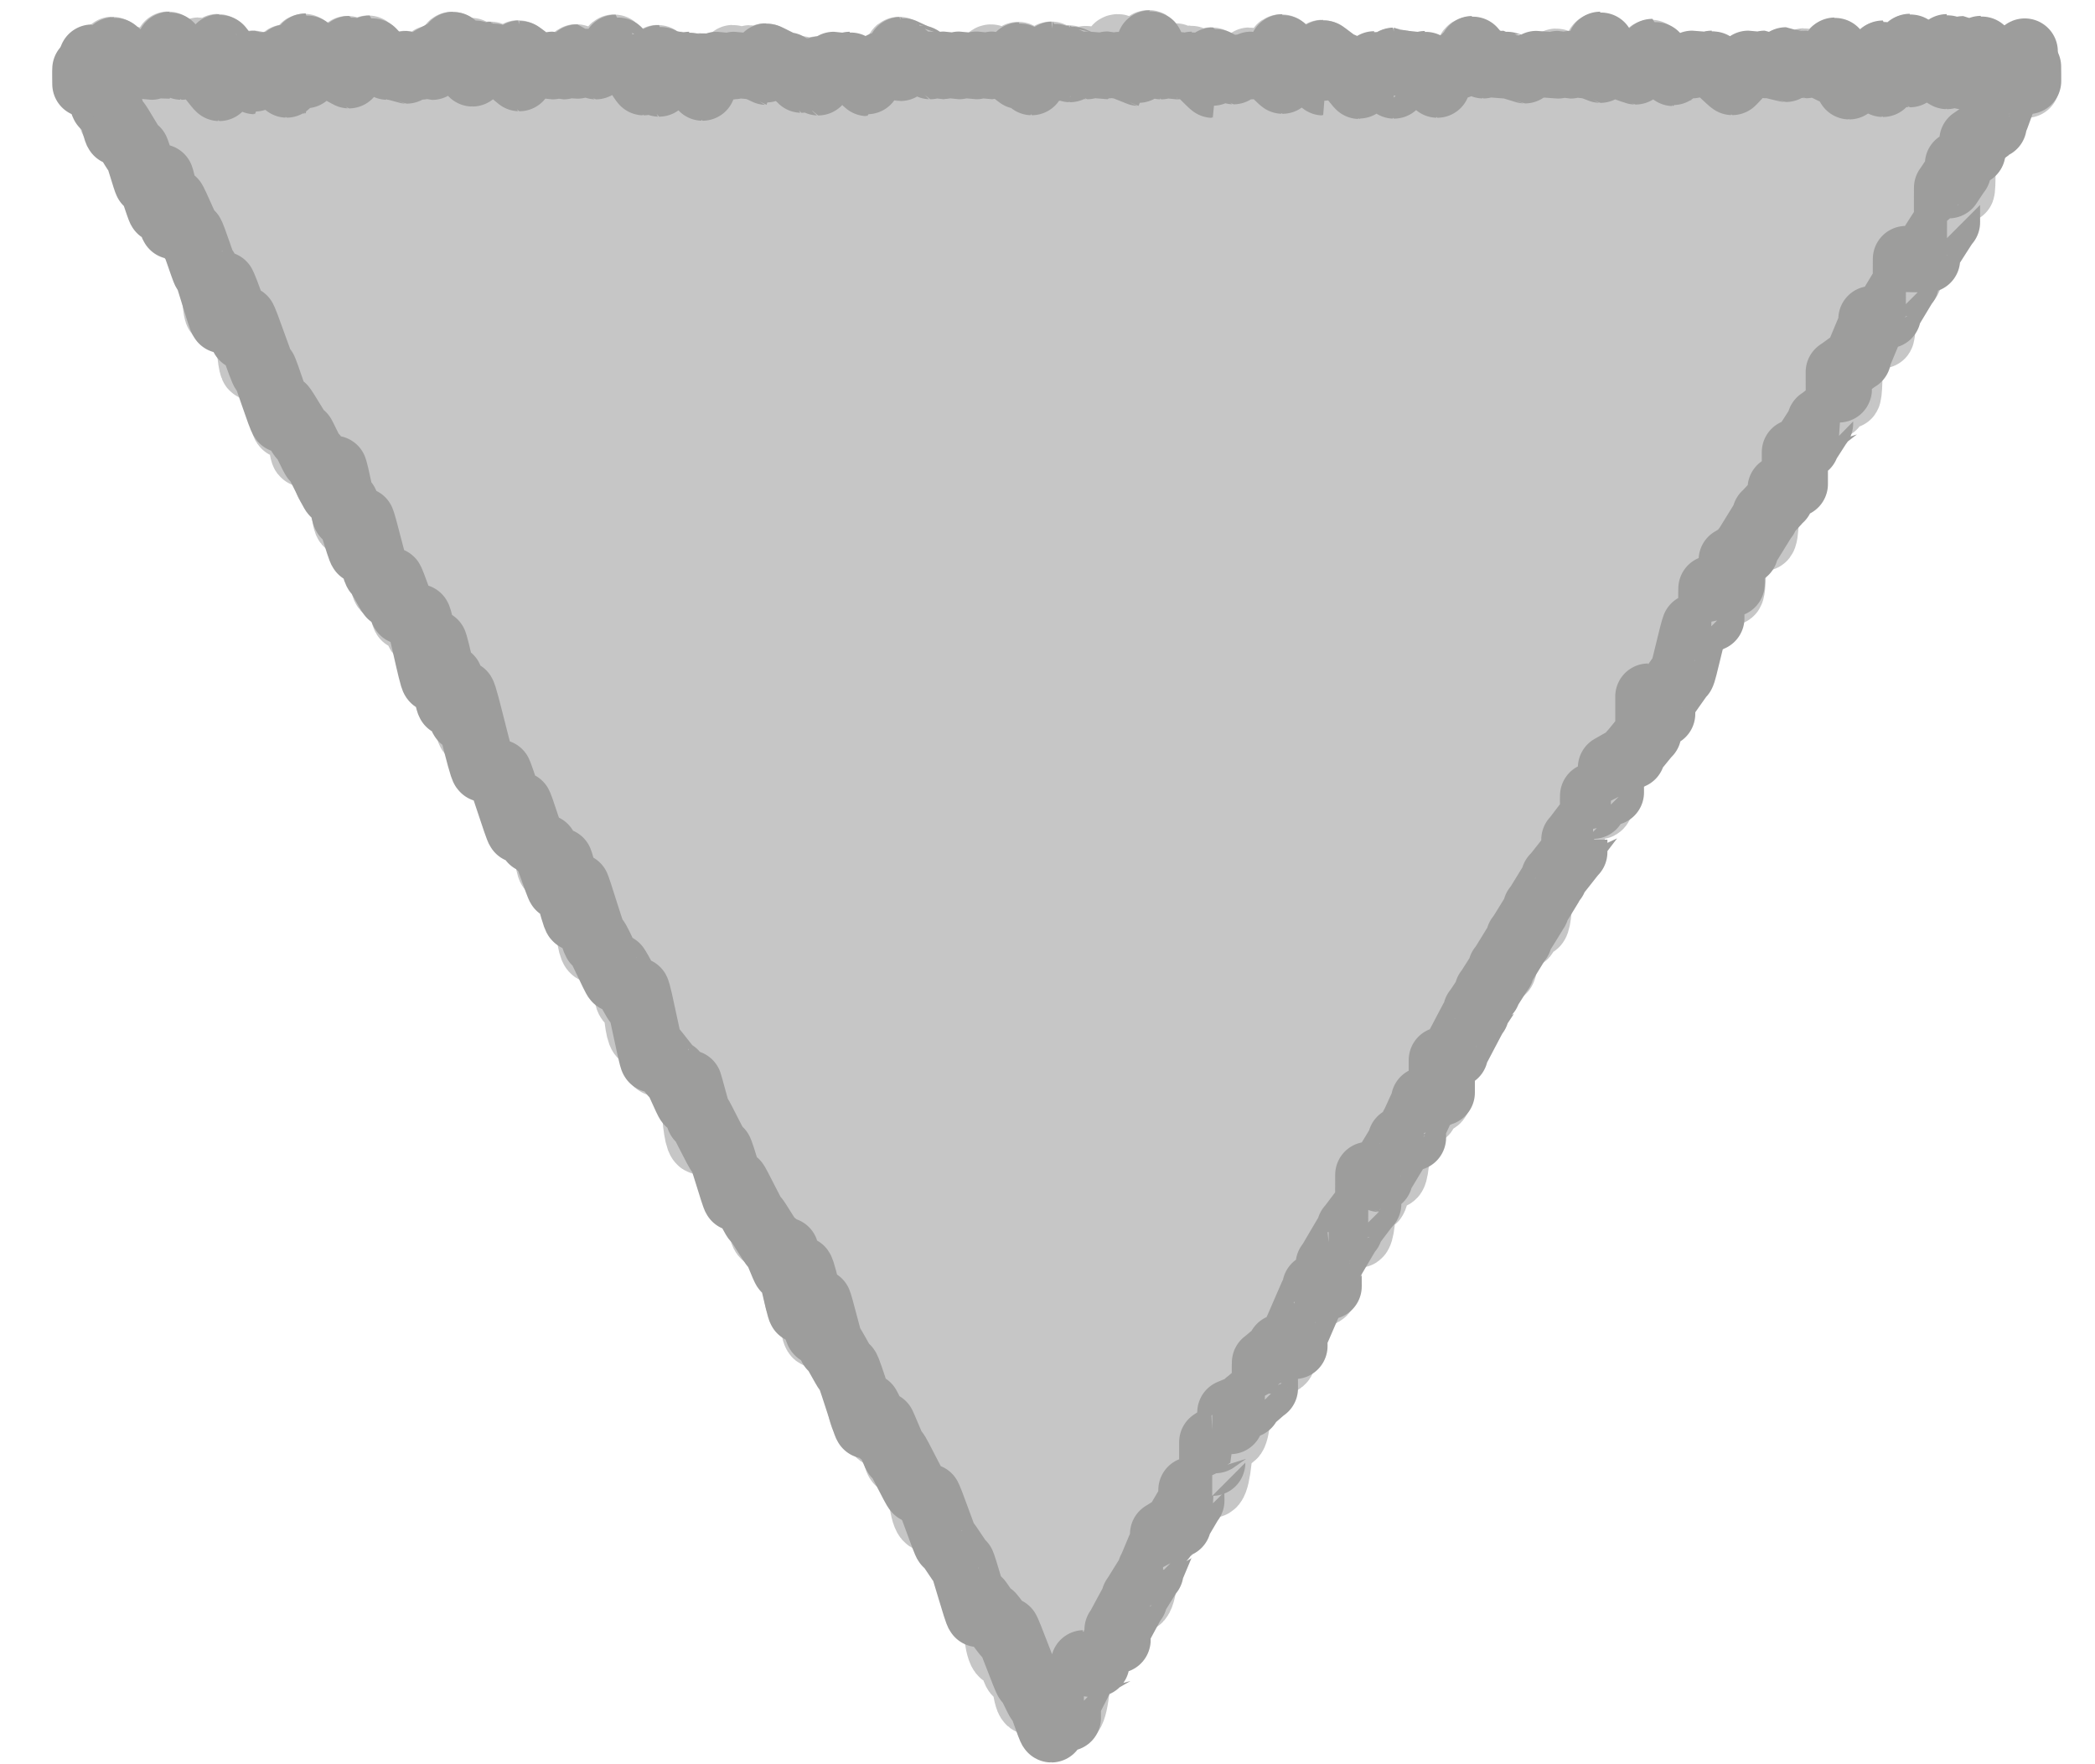
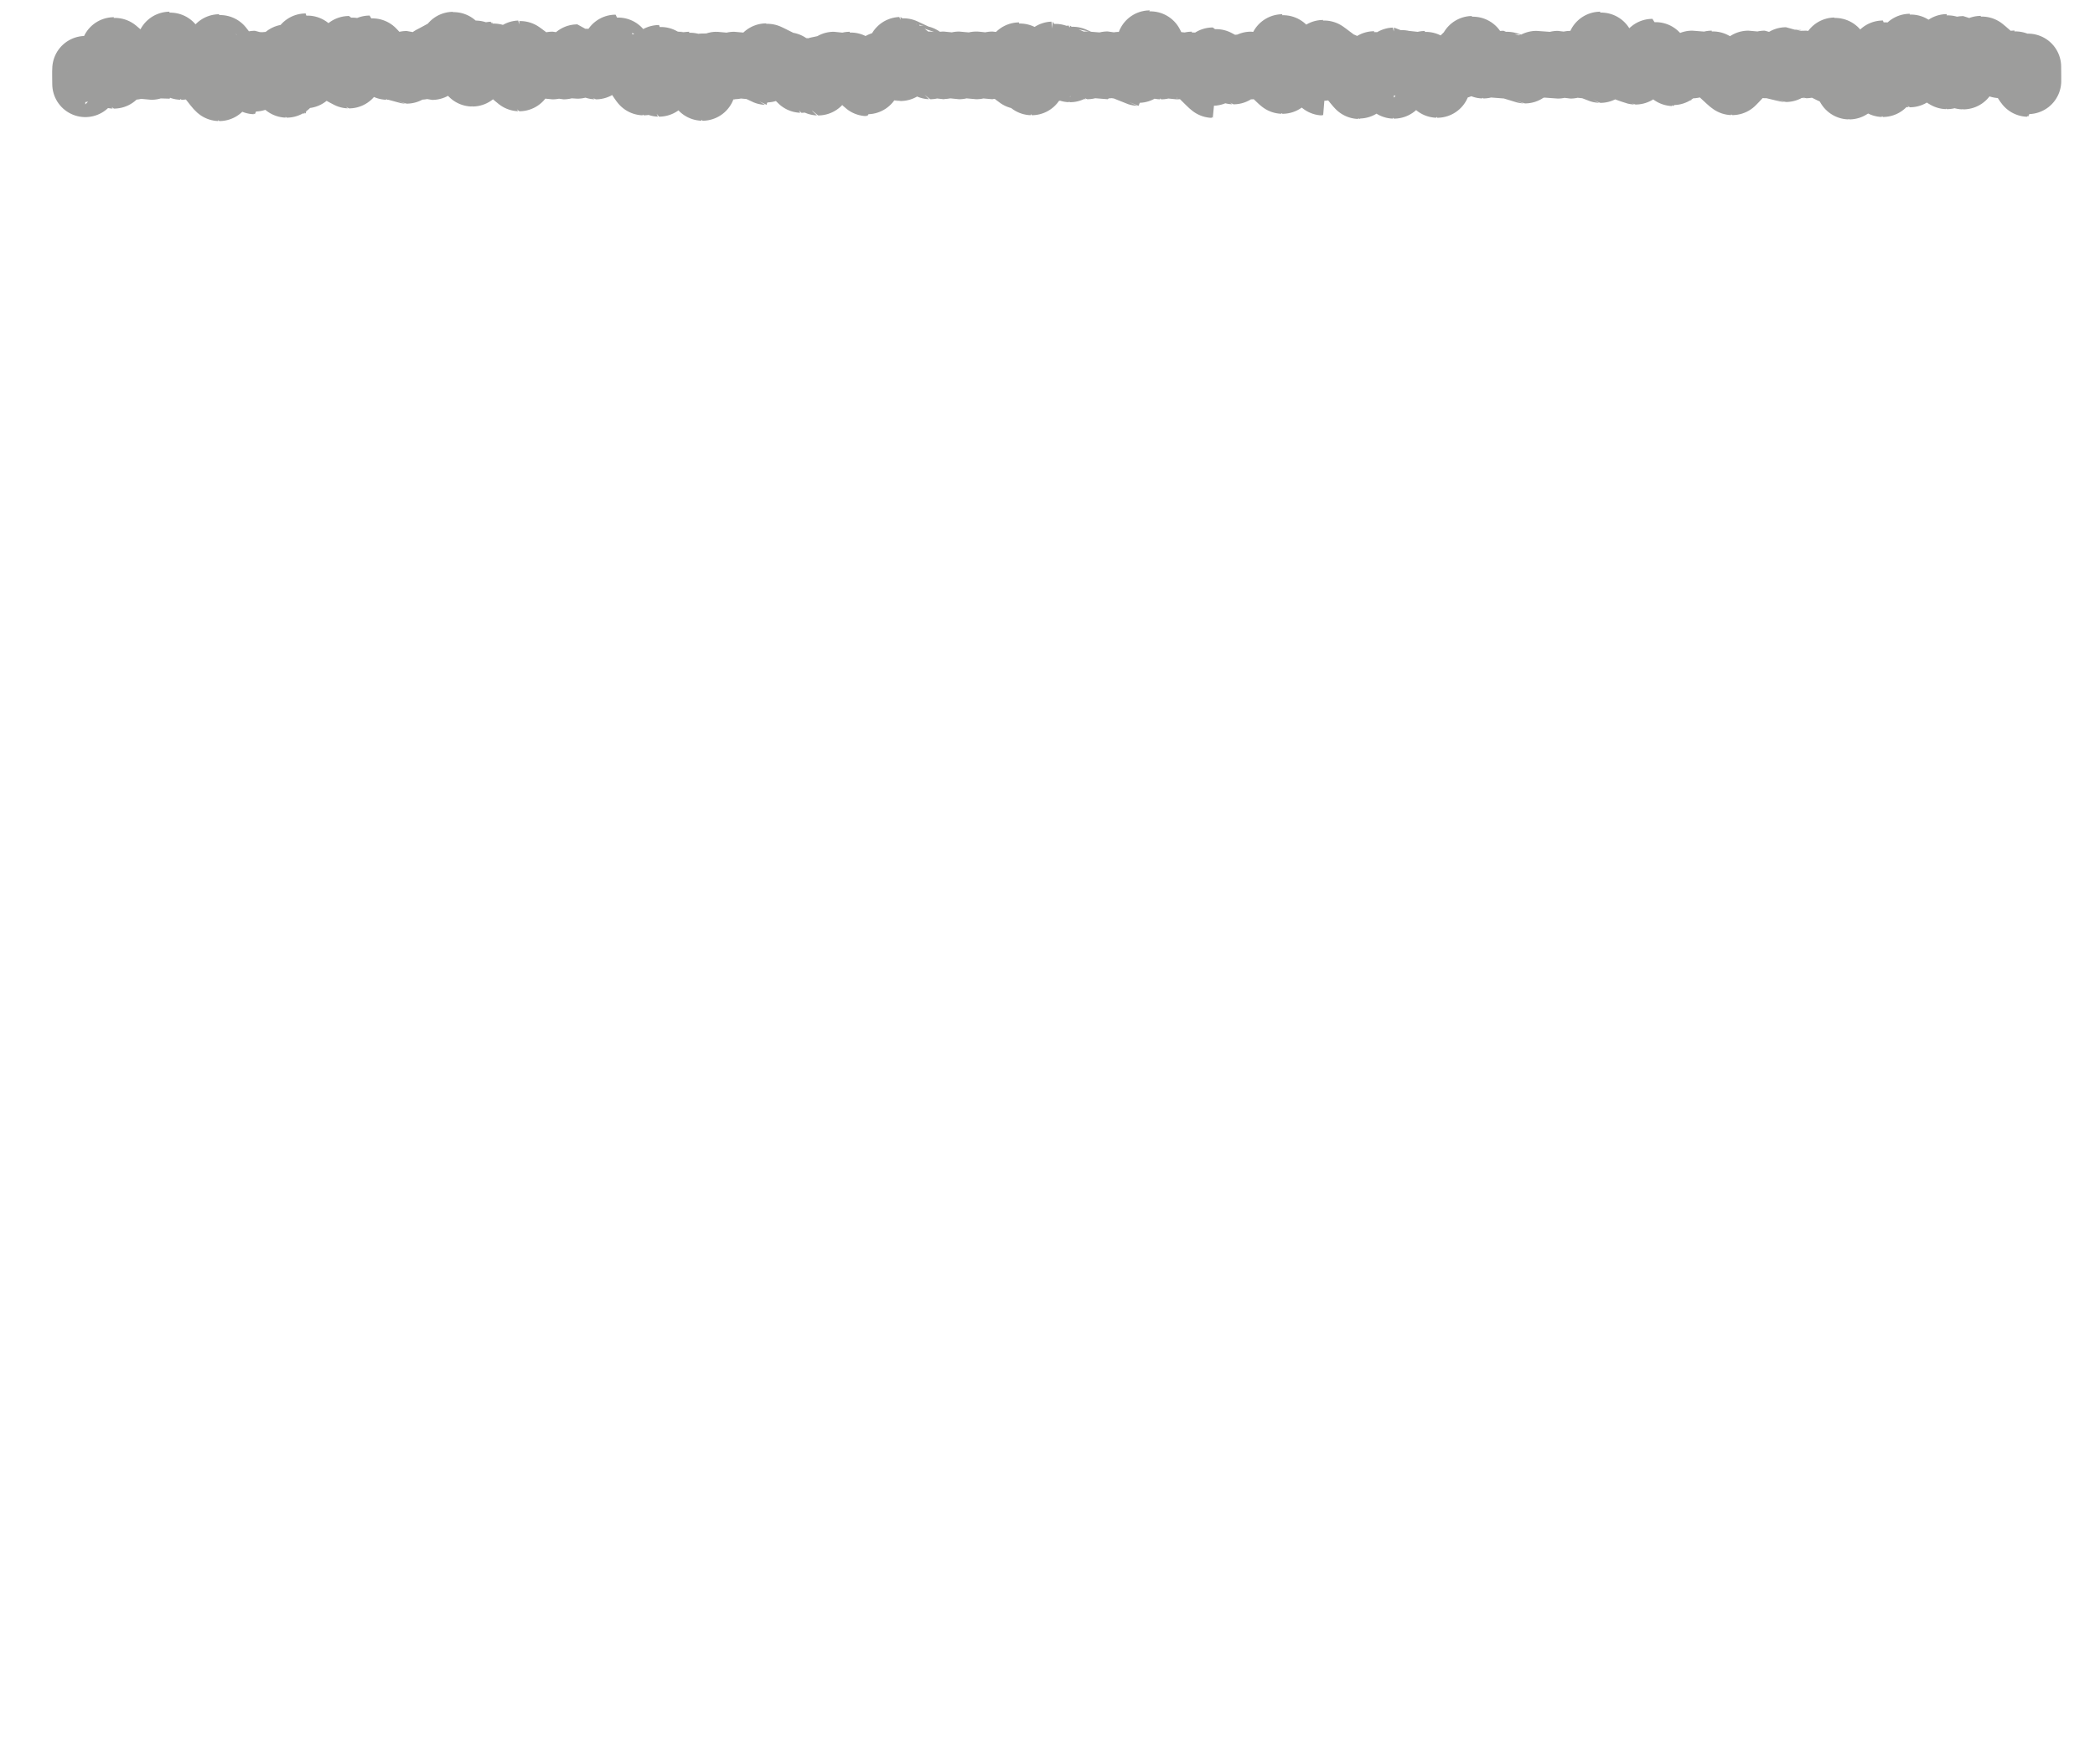
<svg xmlns="http://www.w3.org/2000/svg" version="1.1" id="Calque_1" x="0px" y="0px" width="19px" height="16px" viewBox="0 0 19 16" enable-background="new 0 0 19 16" xml:space="preserve">
  <g>
    <g>
-       <path fill="none" stroke="#C6C6C6" stroke-width="0.6" stroke-linecap="round" stroke-linejoin="round" d="M18.378,0.616    c-0.001,0,0,0.153,0,0.153c-0.006,0-0.117-0.179-0.123-0.179c-0.005,0,0.006,0.134,0,0.134c-0.003,0-0.128-0.076-0.132-0.076    c-0.01,0,0.011,0.326,0,0.326c-0.016,0-0.161-0.521-0.173-0.521c-0.017,0,0.017,0.793,0,0.793c-0.021,0-0.14-0.79-0.161-0.79    c-0.023,0,0.029,1.271,0,1.271c-0.03,0-0.119-1.289-0.146-1.289c-0.029,0,0.026,1.537,0,1.537c-0.033,0-0.136-1.254-0.168-1.254    c-0.033,0,0.033,1.34,0,1.34c-0.047,0-0.123-1.629-0.168-1.629c-0.048,0,0.043,2.103,0,2.103c-0.039,0-0.104-1.854-0.143-1.854    c-0.053,0,0.059,1.854,0,1.854c-0.042,0-0.055-2.041-0.104-2.041c-0.051,0,0.055,2.549,0,2.549c-0.06,0-0.065-2.326-0.125-2.326    c-0.07,0,0.063,2.263,0,2.263c-0.055,0-0.109-2.418-0.179-2.418c-0.057,0,0.063,3.027,0,3.027c-0.073,0-0.047-3.119-0.131-3.119    c-0.09,0,0.081,3.215,0,3.215c-0.085,0-0.074-2.965-0.158-2.965c-0.091,0,0.076,3.035,0,3.035c-0.088,0-0.01-3.199-0.104-3.199    c-0.094,0,0.084,3.401,0,3.401c-0.094,0-0.111-3.401-0.182-3.401c-0.086,0,0.077,3.86,0,3.86c-0.082,0-0.104-3.647-0.193-3.647    c-0.088,0,0.109,4.11,0,4.11c-0.114,0-0.062-4.175-0.148-4.175c-0.121,0,0.123,4.188,0,4.188c-0.085,0-0.059-4.14-0.146-4.14    c-0.117,0,0.098,4.62,0,4.62c-0.129,0-0.076-4.788-0.185-4.788c-0.133,0,0.142,4.881,0,4.881c-0.129,0-0.081-4.69-0.177-4.69    c-0.127,0,0.152,4.938,0,4.938c-0.125,0-0.023-5.061-0.172-5.061c-0.119,0,0.162,5.554,0,5.554s-0.07-5.728-0.189-5.728    c-0.17,0,0.125,5.937,0,5.937c-0.129,0,0.014-5.826-0.152-5.826c-0.183,0,0.156,6.19,0,6.19c-0.183,0-0.021-6.094-0.195-6.094    c-0.154,0,0.193,6.299,0,6.299c-0.171,0,0.063-6.569-0.124-6.569c-0.159,0,0.185,6.897,0,6.897c-0.177,0,0.019-6.662-0.138-6.662    c-0.164,0,0.193,6.668,0,6.668c-0.185,0,0.053-6.605-0.133-6.605c-0.209,0,0.147,7.004,0,7.004c-0.176,0,0.045-7.158-0.115-7.158    c-0.188,0,0.146,7.239,0,7.239c-0.149,0-0.041-7.062-0.194-7.062c-0.185,0,0.188,7.647,0,7.647c-0.19,0,0.118-7.761-0.103-7.761    c-0.201,0,0.224,7.867,0,7.867c-0.188,0,0.039-7.813-0.194-7.813c-0.185,0,0.166,8.128,0,8.128c-0.245,0,0.037-8.279-0.185-8.279    c-0.235,0,0.207,8.433,0,8.433c-0.189,0,0.129-8.506-0.1-8.506c-0.23,0,0.225,8.681,0,8.681c-0.199,0,0.081-8.557-0.124-8.557    c-0.221,0,0.242,8.736,0,8.736c-0.243,0,0.002-8.648-0.192-8.648c-0.252,0,0.263,9.316,0,9.316c-0.194,0,0.135-9.254-0.111-9.254    c-0.196,0,0.212,9.369,0,9.369c-0.271,0,0.102-9.318-0.137-9.318c-0.235,0,0.269,9.272,0,9.272c-0.278,0,0.14-9.493-0.146-9.493    c-0.259,0,0.213,10.106,0,10.106c-0.247,0,0.073-9.914-0.177-9.914c-0.301,0,0.226,10.133,0,10.133    c-0.223,0,0.158-10.108-0.135-10.108c-0.25,0,0.229,10.426,0,10.426c-0.232,0,0.133-10.504-0.166-10.504    c-0.232,0,0.256,10.598,0,10.598c-0.313,0,0.086-10.813-0.162-10.813c-0.227,0,0.318,11.248,0,11.248    c-0.327,0,0.164-10.982-0.154-10.982c-0.313,0,0.296,11.021,0,11.021c-0.303,0,0.195-11.162-0.111-11.162    c-0.271,0,0.274,11.47,0,11.47c-0.24,0,0.194-11.646-0.104-11.646c-0.297,0,0.242,11.916,0,11.916    c-0.271,0,0.18-11.742-0.156-11.742c-0.277,0,0.321,11.771,0,11.771c-0.307,0,0.15-11.825-0.132-11.825    c-0.288,0,0.339,12.032,0,12.032c-0.353,0,0.172-11.963-0.156-11.963c-0.323,0,0.292,12.407,0,12.407    c-0.317,0,0.082-12.478-0.188-12.478c-0.355,0,0.359,12.919,0,12.919c-0.309,0,0.084-12.934-0.189-12.934    c-0.354,0,0.289,12.975,0,12.975c-0.279,0,0.159-12.996-0.138-12.996c-0.372,0,0.396,13.247,0,13.247    c-0.271,0,0.167-13.181-0.14-13.181c-0.379,0,0.393,13.367,0,13.367c-0.324,0,0.285-13.553-0.104-13.553    c-0.322,0,0.345,13.767,0,13.767c-0.322,0,0.227-13.556-0.102-13.556c-0.416,0,0.4,13.908,0,13.908    c-0.353,0,0.207-14.082-0.176-14.082c-0.415,0,0.334,14.155,0,14.155c-0.412,0,0.241-13.919-0.105-13.919    c-0.362,0,0.408,14.164,0,14.164c-0.405,0,0.148-14.293-0.185-14.293c-0.363,0,0.394,14.592,0,14.592    c-0.323,0,0.144-14.598-0.155-14.598c-0.429,0,0.411,15.017,0,15.017c-0.405,0,0.204-15.051-0.16-15.051    c-0.387,0,0.33,15.14,0,15.14c-0.391,0,0.162-15.015-0.187-15.015c-0.368,0,0.364,14.813,0,14.813    c-0.319,0,0.208-14.935-0.112-14.935c-0.326,0,0.424,14.683,0,14.683c-0.382,0,0.259-14.422-0.132-14.422    c-0.416,0,0.406,14.241,0,14.241c-0.367,0,0.192-14.479-0.115-14.479c-0.318,0,0.328,13.963,0,13.963    c-0.406,0,0.15-13.713-0.148-13.713c-0.338,0,0.342,13.5,0,13.5c-0.314,0,0.12-13.537-0.156-13.537    c-0.297,0,0.348,13.261,0,13.261c-0.322,0,0.152-13.37-0.137-13.37c-0.279,0,0.327,13.162,0,13.162    c-0.289,0,0.266-13.02-0.121-13.02c-0.291,0,0.33,13.01,0,13.01c-0.385,0,0.285-13.256-0.105-13.256    c-0.323,0,0.377,12.936,0,12.936c-0.323,0,0.168-13.005-0.166-13.005c-0.262,0,0.277,12.806,0,12.806    c-0.254,0,0.179-12.574-0.168-12.574c-0.252,0,0.347,12.326,0,12.326c-0.26,0,0.228-12.367-0.131-12.367    c-0.326,0,0.349,12.234,0,12.234c-0.342,0,0.115-12.141-0.158-12.141c-0.254,0,0.332,11.523,0,11.523    c-0.323,0,0.191-11.544-0.145-11.544c-0.273,0,0.25,11.472,0,11.472c-0.266,0,0.129-11.557-0.143-11.557    c-0.232,0,0.246,11.477,0,11.477c-0.23,0,0.139-11.481-0.152-11.481c-0.299,0,0.285,11.196,0,11.196    c-0.236,0,0.1-11.17-0.131-11.17c-0.225,0,0.252,10.74,0,10.74c-0.309,0,0.055-10.881-0.186-10.881    c-0.244,0,0.272,10.696,0,10.696c-0.271,0,0.141-10.679-0.138-10.679c-0.266,0,0.279,10.31,0,10.31    c-0.223,0,0.052-10.312-0.155-10.312c-0.211,0,0.252,10.002,0,10.002c-0.275,0,0.11-9.803-0.158-9.803    c-0.197,0,0.264,9.517,0,9.517c-0.246,0,0.117-9.642-0.127-9.642c-0.266,0,0.25,9.754,0,9.754c-0.262,0,0.145-9.688-0.123-9.688    c-0.254,0,0.193,9.239,0,9.239c-0.228,0,0.057-9.333-0.172-9.333c-0.267,0,0.211,9.128,0,9.128c-0.201,0,0.104-9.174-0.103-9.174    c-0.229,0,0.267,9.117,0,9.117c-0.185,0,0.08-9.047-0.137-9.047c-0.214,0,0.184,8.795,0,8.795c-0.234,0,0.069-8.656-0.113-8.656    c-0.196,0,0.218,8.343,0,8.343c-0.219,0,0.031-8.647-0.146-8.647c-0.168,0,0.216,8.233,0,8.233c-0.188,0,0.058-7.942-0.176-7.942    c-0.164,0,0.17,7.895,0,7.895c-0.229,0,0.004-8.098-0.166-8.098c-0.199,0,0.207,7.691,0,7.691c-0.162,0,0.064-7.469-0.127-7.469    c-0.154,0,0.178,7.25,0,7.25c-0.166,0,0.088-7.27-0.1-7.27c-0.166,0,0.162,7.16,0,7.16c-0.17,0,0.064-7.238-0.145-7.238    c-0.203,0,0.147,6.932,0,6.932c-0.191,0-0.015-7.092-0.156-7.092c-0.199,0,0.168,6.936,0,6.936c-0.146,0,0.049-6.705-0.143-6.705    c-0.14,0,0.178,6.242,0,6.242c-0.144,0,0.077-6.461-0.109-6.461c-0.156,0,0.133,6.38,0,6.38c-0.141,0-0.043-6.414-0.176-6.414    c-0.179,0,0.149,6.185,0,6.185c-0.162,0,0.016-6.24-0.17-6.24c-0.119,0,0.164,5.707,0,5.707c-0.119,0-0.072-5.582-0.193-5.582    c-0.109,0,0.148,5.428,0,5.428c-0.152,0,0.021-5.21-0.102-5.21c-0.111,0,0.108,4.994,0,4.994c-0.134,0,0.012-5.164-0.13-5.164    c-0.146,0,0.119,5.019,0,5.019c-0.096,0-0.062-4.836-0.176-4.836c-0.115,0,0.103,4.578,0,4.578c-0.14,0-0.054-4.9-0.16-4.9    c-0.133,0,0.125,4.479,0,4.479c-0.104,0-0.065-4.475-0.187-4.475c-0.102,0,0.103,4.303,0,4.303c-0.11,0-0.057-4.02-0.174-4.02    c-0.102,0,0.105,3.658,0,3.658c-0.078,0-0.024-3.871-0.115-3.871c-0.084,0,0.105,3.6,0,3.6c-0.104,0-0.01-3.689-0.104-3.689    c-0.098,0,0.092,3.692,0,3.692c-0.084,0-0.068-3.595-0.174-3.595c-0.066,0,0.082,3.336,0,3.336c-0.066,0-0.08-3.166-0.174-3.166    c-0.063,0,0.076,2.606,0,2.606c-0.072,0-0.053-2.722-0.113-2.722c-0.064,0,0.059,2.757,0,2.757c-0.076,0-0.121-2.729-0.189-2.729    c-0.049,0,0.048,2.084,0,2.084c-0.055,0-0.065-2.262-0.135-2.262c-0.059,0,0.045,2.412,0,2.412c-0.051,0-0.113-2.38-0.17-2.38    c-0.037,0,0.043,1.733,0,1.733c-0.035,0-0.135-1.449-0.172-1.449c-0.039,0,0.035,1.234,0,1.234c-0.031,0-0.07-1.572-0.107-1.572    c-0.034,0,0.031,1.461,0,1.461c-0.032,0-0.143-1.137-0.166-1.137c-0.026,0,0.023,0.676,0,0.676c-0.018,0-0.141-0.867-0.166-0.867    c-0.021,0,0.019,0.662,0,0.662c-0.02,0-0.153-0.748-0.174-0.748c-0.008,0,0.013,0.632,0,0.632c-0.016,0-0.112-0.474-0.127-0.474    c-0.006,0,0.006,0,0,0c-0.002,0-0.098,0.013-0.1,0.013V0.76" />
      <g>
-         <path fill="none" stroke="#9D9D9C" stroke-width="0.6" stroke-linecap="round" stroke-linejoin="round" d="M18.363,0.467     c0,0,0.002,0.141,0,0.141c-0.004,0-0.137,0.125-0.141,0.125c-0.002,0,0,0.021,0,0.021c-0.013,0-0.129,0.359-0.141,0.359     c-0.001,0,0,0.025,0,0.025c-0.005,0-0.188,0.135-0.193,0.135c0,0,0.002,0.127,0,0.127c-0.003,0-0.127,0.088-0.131,0.088v0.07     c-0.004,0-0.096,0.145-0.099,0.145c-0.001,0,0,0.313,0,0.313c-0.009,0-0.175,0.273-0.181,0.273c-0.002,0,0,0.064,0,0.064     c-0.006,0-0.188-0.004-0.192-0.004c-0.001,0,0,0.219,0,0.219c-0.007,0-0.157,0.262-0.163,0.262c-0.001,0,0,0.029,0,0.029     c-0.004,0-0.146,0.035-0.15,0.035v0.059c-0.009,0-0.113,0.273-0.121,0.273v0.024c-0.006,0-0.17,0.124-0.175,0.124     c0,0,0.001,0.316,0,0.316c-0.006,0-0.163,0.127-0.169,0.127c-0.001,0,0,0.023,0,0.023c-0.005,0-0.121,0.191-0.127,0.191     c0,0,0.001,0.025,0,0.025c-0.002,0-0.1,0.045-0.102,0.045v0.289c-0.004,0-0.127,0.039-0.129,0.039v0.09     c-0.004,0-0.135,0.148-0.14,0.148v0.025c-0.008,0-0.173,0.283-0.181,0.283v0.027c-0.004,0-0.118,0.077-0.123,0.077v0.216     c-0.003,0-0.18,0.043-0.184,0.043c-0.002,0,0,0.268,0,0.268c-0.006,0-0.148,0.078-0.152,0.078c-0.001,0,0,0.006,0,0.006     c-0.012,0-0.102,0.424-0.114,0.424c0,0,0.001,0.001,0,0.001c-0.009,0-0.174,0.247-0.18,0.247c-0.001,0,0,0.111,0,0.111     c-0.007,0-0.121-0.156-0.126-0.156v0.334c-0.006,0-0.143,0.176-0.148,0.176v0.027c-0.004,0-0.188,0.108-0.191,0.108     c-0.002,0,0,0.224,0,0.224c-0.004,0-0.158,0.031-0.162,0.031c-0.002,0,0.001,0.182,0,0.182c-0.008,0-0.164,0.216-0.17,0.216     v0.113c-0.006,0-0.176,0.226-0.184,0.226c0,0,0.002,0.024,0,0.024c-0.009,0-0.154,0.255-0.164,0.255c0,0,0.002,0.025,0,0.025     c-0.005,0-0.146,0.241-0.154,0.241v0.025c-0.008,0-0.153,0.252-0.162,0.252v0.025c-0.006,0-0.117,0.186-0.123,0.186     c0,0,0.001,0.027,0,0.027c-0.004,0-0.098,0.152-0.104,0.152v0.025c-0.012,0-0.181,0.346-0.191,0.346c-0.002,0,0,0.025,0,0.025     c-0.004,0-0.116,0.052-0.12,0.052v0.295c-0.005,0-0.157,0.067-0.161,0.067c-0.001,0,0,0.025,0,0.025     c-0.007,0-0.094,0.207-0.1,0.207c-0.002,0,0,0.109,0,0.109c-0.004,0-0.108,0.02-0.111,0.02v0.026     c-0.01,0-0.184,0.305-0.191,0.305c-0.002,0,0,0.024,0,0.024c-0.004,0-0.1-0.037-0.104-0.037c-0.001,0,0,0.264,0,0.264     c-0.008,0-0.163,0.215-0.168,0.215c-0.002,0,0,0.024,0,0.024c-0.012,0-0.182,0.31-0.191,0.31c-0.001,0,0,0.198,0,0.198     c-0.002,0-0.117,0.002-0.121,0.002v0.024c-0.012,0-0.178,0.414-0.189,0.414c-0.002,0,0,0.101,0,0.101     c-0.004,0-0.127,0.011-0.129,0.011s0,0.025,0,0.025c-0.004,0-0.135,0.115-0.139,0.115c-0.002,0,0,0.232,0,0.232     c-0.007,0-0.15,0.131-0.156,0.131c0,0,0.002,0.024,0,0.024c-0.004,0-0.155,0.065-0.158,0.065c0,0,0.001,0.156,0,0.156     c-0.004,0-0.16,0.113-0.164,0.113c-0.001,0,0.001,0.375,0,0.375c-0.008,0-0.186,0.059-0.189,0.059c-0.002,0,0,0.096,0,0.096     c-0.006,0-0.115,0.197-0.121,0.197c0,0,0.002,0.024,0,0.024c-0.004,0-0.134,0.083-0.136,0.083c-0.001,0,0.001,0.064,0,0.064     c-0.007,0-0.108,0.259-0.114,0.259v0.024c-0.007,0-0.143,0.229-0.147,0.229c-0.001,0,0,0.024,0,0.024     c-0.011,0-0.144,0.267-0.152,0.267c0,0,0.001,0.188,0,0.188c-0.004,0-0.186,0.108-0.191,0.108c-0.001,0,0.001,0.024,0,0.024     c-0.003,0-0.11-0.016-0.114-0.016c-0.001,0,0.002,0.08,0,0.08c-0.007,0-0.137,0.275-0.146,0.275c0,0,0.002,0.168,0,0.168     c-0.005,0-0.145-0.194-0.149-0.194c-0.001,0,0,0.271,0,0.271c-0.01,0-0.105-0.293-0.113-0.293v0.033     c-0.006,0-0.1-0.205-0.104-0.205v0.024c-0.012,0-0.178-0.463-0.19-0.463c0,0,0.004,0.046,0,0.046s-0.139-0.184-0.145-0.184     c-0.002,0,0,0.024,0,0.024c-0.006,0-0.105-0.151-0.109-0.151c-0.002,0,0,0.123,0,0.123c-0.014,0-0.139-0.461-0.15-0.461     c-0.002,0,0,0.008,0,0.008c-0.007,0-0.132-0.199-0.14-0.199c0,0,0.002,0.012,0,0.012c-0.011,0-0.156-0.428-0.168-0.428v0.027     c-0.004,0-0.103-0.107-0.104-0.107c0,0,0.002,0.025,0,0.025c-0.011,0-0.177-0.344-0.187-0.344c0,0,0.002,0.024,0,0.024     c-0.006,0-0.121-0.287-0.127-0.287c-0.004,0,0,0.093,0,0.093c-0.011,0-0.132-0.259-0.138-0.259c0,0,0.002,0.187,0,0.187     c-0.01,0-0.166-0.522-0.182-0.522v0.024c-0.006,0-0.131-0.234-0.137-0.234c-0.002,0,0.002,0.021,0,0.021     c-0.01,0-0.109-0.414-0.119-0.414c-0.002,0,0,0.277,0,0.277c-0.02,0-0.141-0.57-0.16-0.57c0,0,0.002,0.371,0,0.371     c-0.012,0-0.127-0.547-0.141-0.547c-0.002,0,0,0.174,0,0.174c-0.008,0-0.096-0.234-0.104-0.234c0,0,0.002,0.025,0,0.025     c-0.009,0-0.16-0.252-0.166-0.252v0.01c-0.011,0-0.172-0.336-0.181-0.336v0.143c-0.01,0-0.133-0.432-0.144-0.432     c-0.002,0,0,0.027,0,0.027c-0.012,0-0.176-0.342-0.184-0.342v0.025c-0.008,0-0.092-0.334-0.098-0.334c-0.002,0,0,0.188,0,0.188     c-0.008,0-0.121-0.268-0.129-0.268c0,0,0.002,0.024,0,0.024c-0.006,0-0.186-0.238-0.193-0.238c0,0,0.002,0.094,0,0.094     c-0.014,0-0.133-0.628-0.148-0.628c-0.002,0,0.002,0.108,0,0.108c-0.01,0-0.176-0.324-0.186-0.324V8.88     c-0.01,0-0.17-0.36-0.182-0.36c-0.002,0,0,0.027,0,0.027c-0.018,0-0.168-0.515-0.178-0.515c-0.002,0,0,0.294,0,0.294     c-0.019,0-0.142-0.523-0.154-0.523c0,0,0.002,0.241,0,0.241c-0.008,0-0.129-0.363-0.139-0.363c-0.002,0,0.002,0.028,0,0.028     c-0.004,0-0.107-0.103-0.111-0.103v0.013c-0.008,0-0.107-0.326-0.117-0.326v0.234c-0.012,0-0.174-0.526-0.186-0.526     c-0.002,0,0,0.024,0,0.024c-0.004,0-0.129-0.058-0.133-0.058v0.007c-0.021,0-0.175-0.686-0.193-0.686c-0.002,0,0,0.229,0,0.229     c-0.012,0-0.107-0.373-0.119-0.373c0,0,0.002,0.234,0,0.234c-0.012,0-0.127-0.554-0.141-0.554v0.336     c-0.017,0-0.129-0.565-0.144-0.565v0.018c-0.004,0-0.129-0.092-0.135-0.092c0,0,0.002,0.024,0,0.024     c-0.009,0-0.104-0.284-0.113-0.284c0,0,0.002,0.135,0,0.135c-0.006,0-0.119-0.213-0.127-0.213c-0.002,0,0,0.006,0,0.006     c-0.017,0-0.125-0.473-0.138-0.473v0.279c-0.012,0-0.137-0.438-0.147-0.438c-0.002,0,0,0.116,0,0.116     c-0.01,0-0.092-0.427-0.103-0.427c0,0,0.003,0.227,0,0.227c-0.01,0-0.168-0.336-0.176-0.336c-0.002,0,0,0.023,0,0.023     c-0.008,0-0.108-0.221-0.115-0.221c-0.002,0,0,0.023,0,0.023c-0.008,0-0.165-0.271-0.174-0.271c0,0,0.002,0.115,0,0.115     c-0.014,0-0.16-0.459-0.17-0.459c-0.002,0,0,0.024,0,0.024c-0.014,0-0.174-0.485-0.188-0.485v0.172     c-0.01,0-0.174-0.483-0.188-0.483c-0.002,0,0,0.329,0,0.329c-0.015,0-0.142-0.465-0.156-0.465c0,0,0.004,0.024,0,0.024     c-0.008,0-0.117-0.343-0.129-0.343v0.04c-0.01,0-0.152-0.341-0.162-0.341v0.232c-0.014,0-0.104-0.449-0.115-0.449     c0,0,0.002,0.301,0,0.301c-0.008,0-0.113-0.34-0.123-0.34c0,0,0.002,0.09,0,0.09c-0.006,0-0.09-0.295-0.098-0.295     c0,0,0.002,0.023,0,0.023c-0.008,0-0.162-0.27-0.17-0.27c0,0,0.002,0.089,0,0.089c-0.014,0-0.113-0.437-0.125-0.437v0.188     c-0.01,0-0.092-0.429-0.105-0.429V0.55" />
        <path fill="none" stroke="#9D9D9C" stroke-width="0.6" stroke-linecap="round" stroke-linejoin="round" d="M18.393,0.605     c0,0,0.002,0.154,0,0.154c-0.004,0-0.115-0.182-0.121-0.182v0.013c-0.004,0-0.131-0.013-0.133-0.013v0.013     c-0.007,0-0.168-0.146-0.174-0.146v0.046c-0.004,0-0.156-0.044-0.16-0.044v0.246c-0.008,0-0.142-0.264-0.148-0.264v0.262     c-0.006,0-0.16-0.112-0.166-0.112v0.013c-0.008,0-0.163-0.166-0.17-0.166v0.248c-0.004,0-0.139-0.095-0.141-0.095v0.013     c-0.003,0-0.1-0.105-0.104-0.105v0.275c-0.006,0-0.121-0.183-0.125-0.183v0.013c-0.006,0-0.174-0.039-0.18-0.039v0.231     c-0.008,0-0.121-0.324-0.131-0.324v0.194c-0.004,0-0.152-0.075-0.156-0.075v0.013c-0.004,0-0.102-0.013-0.104-0.013v0.013     c-0.005,0-0.179-0.044-0.183-0.044v0.078c-0.004,0-0.189-0.047-0.193-0.047v0.013c-0.004,0-0.146-0.013-0.148-0.013v0.013     c-0.004,0-0.141,0.152-0.146,0.152v0.001c-0.007,0-0.179-0.166-0.185-0.166v0.014c-0.006,0-0.174-0.014-0.178-0.014v0.014     c-0.005,0-0.166,0.052-0.173,0.052c0,0,0.001,0.018,0,0.018c-0.007,0-0.185-0.191-0.188-0.191v0.076     c-0.004,0-0.149,0.033-0.153,0.033v0.068c-0.006,0-0.188-0.068-0.194-0.068v0.014c-0.006,0-0.117-0.188-0.125-0.188v0.227     c-0.004,0-0.134-0.053-0.137-0.053v0.014c-0.005,0-0.13-0.014-0.134-0.014v0.014c-0.003,0-0.112-0.014-0.115-0.014v0.014     c-0.004,0-0.19-0.014-0.194-0.014v0.014c-0.002,0-0.1,0.021-0.104,0.021v0.023c-0.004,0-0.188-0.059-0.194-0.059v0.014     c-0.005,0-0.179-0.014-0.184-0.014v0.014c-0.005,0-0.095-0.148-0.099-0.148c-0.002,0,0,0.017,0,0.017     c-0.006,0-0.121,0.119-0.125,0.119v0.015c-0.006,0-0.188,0.061-0.193,0.061v0.111c-0.004,0-0.105-0.187-0.111-0.187v0.015     c-0.004,0-0.134-0.015-0.137-0.015v0.015c-0.006,0-0.141-0.046-0.145-0.046c-0.002,0,0,0.226,0,0.226     c-0.008,0-0.172-0.193-0.179-0.193c0,0,0.001,0.014,0,0.014c-0.004,0-0.128,0.174-0.136,0.174c0,0,0.001,0.008,0,0.008     c-0.004,0-0.157-0.194-0.164-0.194v0.015c-0.006,0-0.157-0.119-0.163-0.119c0,0,0.001,0.266,0,0.266     c-0.006,0-0.147-0.16-0.153-0.16c-0.002,0,0,0.014,0,0.014c-0.004,0-0.109,0.006-0.113,0.006v0.029     c-0.004,0-0.096-0.207-0.103-0.207v0.303c-0.005,0-0.149-0.145-0.157-0.145c0,0,0.002,0.014,0,0.014s-0.127-0.014-0.129-0.014     v0.014c-0.005,0-0.154,0.016-0.158,0.016v0.029c-0.006,0-0.183-0.097-0.188-0.097c0,0,0.001,0.22,0,0.22     c-0.006,0-0.184-0.182-0.189-0.182v0.014c-0.004,0-0.136-0.014-0.139-0.014c-0.001,0,0,0.014,0,0.014     c-0.003,0-0.137-0.014-0.141-0.014v0.014c-0.006,0-0.096-0.207-0.102-0.207v0.086c-0.005,0-0.098,0.125-0.102,0.125     c0,0,0.001,0.055,0,0.055c-0.004,0-0.172-0.071-0.176-0.071V0.6c-0.004,0-0.103-0.015-0.105-0.015c0,0,0.001,0.015,0,0.015     c-0.005,0-0.18-0.015-0.185-0.015V0.6c-0.003,0-0.152-0.068-0.156-0.068c-0.001,0,0,0.095,0,0.095     c-0.006,0-0.155-0.131-0.158-0.131c-0.001,0,0,0.125,0,0.125c-0.005,0-0.185,0-0.189,0v0.124c-0.004,0-0.106-0.242-0.113-0.242     v0.186c-0.004,0-0.127-0.102-0.131-0.102V0.6C9.113,0.6,9.002,0.586,9,0.586c0,0,0.002,0.014,0,0.014     c-0.006,0-0.146-0.014-0.146-0.014V0.6c-0.004,0-0.154-0.014-0.156-0.014V0.6c-0.006,0-0.135-0.014-0.139-0.014     c0,0,0.002,0.014,0,0.014S8.439,0.586,8.436,0.586V0.6c-0.002,0-0.099-0.08-0.103-0.08c-0.002,0,0,0.01,0,0.01     c-0.004,0-0.162-0.076-0.166-0.076c-0.002,0,0,0.162,0,0.162c-0.006,0-0.164-0.028-0.17-0.028c0,0,0.002,0.015,0,0.015     c0,0-0.127,0.041-0.132,0.041c0,0,0.003,0.109,0,0.109c-0.008,0-0.151-0.165-0.157-0.165v0.015c-0.004,0-0.142-0.015-0.146-0.015     c0,0,0.002,0.015,0,0.015S7.424,0.633,7.42,0.633v0.114c-0.002,0-0.148-0.121-0.152-0.121v0.097     c-0.004,0-0.127-0.136-0.133-0.136c0,0,0.002,0.015,0,0.015c-0.006,0-0.178-0.09-0.186-0.09c0,0,0.002,0.139,0,0.139     S6.818,0.588,6.814,0.588c0,0,0.002,0.014,0,0.014S6.662,0.588,6.658,0.588c0,0,0.002,0.014,0,0.014     c-0.004,0-0.154-0.014-0.158-0.014c-0.002,0,0,0.014,0,0.014c-0.004,0-0.127,0.002-0.129,0.002v0.191     c-0.006,0-0.113-0.207-0.119-0.207v0.014c-0.006,0-0.168-0.029-0.174-0.029c0,0,0.002,0.068,0,0.068S5.98,0.527,5.977,0.527     v0.231c-0.002,0-0.134-0.163-0.14-0.163v0.151c-0.004,0-0.106-0.159-0.108-0.159v0.014c-0.008,0-0.142-0.168-0.146-0.168v0.025     c-0.006,0-0.172,0.129-0.179,0.129v0.014c-0.004,0-0.166-0.08-0.168-0.08v0.074c-0.002,0-0.121-0.008-0.125-0.008v0.014     c-0.002,0-0.096-0.014-0.1-0.014v0.014c-0.004,0-0.139-0.014-0.143-0.014c-0.002,0,0,0.014,0,0.014     c-0.006,0-0.152-0.115-0.158-0.115c-0.002,0,0,0.223,0,0.223c-0.004,0-0.137-0.12-0.143-0.12v0.015     c-0.004,0-0.104-0.107-0.107-0.107c-0.002,0,0,0.1,0,0.1c-0.006,0-0.172-0.131-0.176-0.131v0.2c-0.008,0-0.162-0.259-0.174-0.259     c0,0,0.002,0.025,0,0.025c-0.004,0-0.187,0.102-0.191,0.102v0.072c-0.004,0-0.1-0.017-0.102-0.017v0.015     c-0.004,0-0.125-0.023-0.129-0.023v0.059c-0.002,0-0.17-0.049-0.176-0.049v0.014c-0.007,0-0.156-0.164-0.16-0.164V0.54     c-0.006,0-0.183-0.095-0.187-0.095v0.238c-0.004,0-0.168-0.094-0.174-0.094c-0.003,0,0,0.014,0,0.014     c-0.005,0-0.113-0.086-0.115-0.086v0.03c-0.006,0-0.101-0.125-0.104-0.125c0,0,0.002,0.308,0,0.308     c-0.006,0-0.166-0.209-0.172-0.209v0.246c-0.008,0-0.17-0.178-0.176-0.178v0.014c-0.004,0-0.109-0.024-0.113-0.024     c0,0,0.002,0.157,0,0.157c-0.006,0-0.184-0.146-0.188-0.146v0.015c-0.006,0-0.127-0.176-0.134-0.176v0.369     c-0.008,0-0.163-0.208-0.17-0.208v0.015c-0.004,0-0.168-0.015-0.174-0.015v0.015c-0.004,0-0.102-0.199-0.106-0.199     c0,0,0.002,0.189,0,0.189c-0.004,0-0.162-0.005-0.166-0.005c-0.002,0,0,0.015,0,0.015c-0.004,0-0.162-0.015-0.164-0.015     s0,0.015,0,0.015c-0.008,0-0.17-0.149-0.176-0.149v0.229c-0.005,0-0.121-0.095-0.128-0.095c0,0,0.003,0.015,0,0.015     c-0.004,0-0.127,0.021-0.131,0.021c-0.002,0,0,0.136,0,0.136" />
      </g>
    </g>
  </g>
</svg>